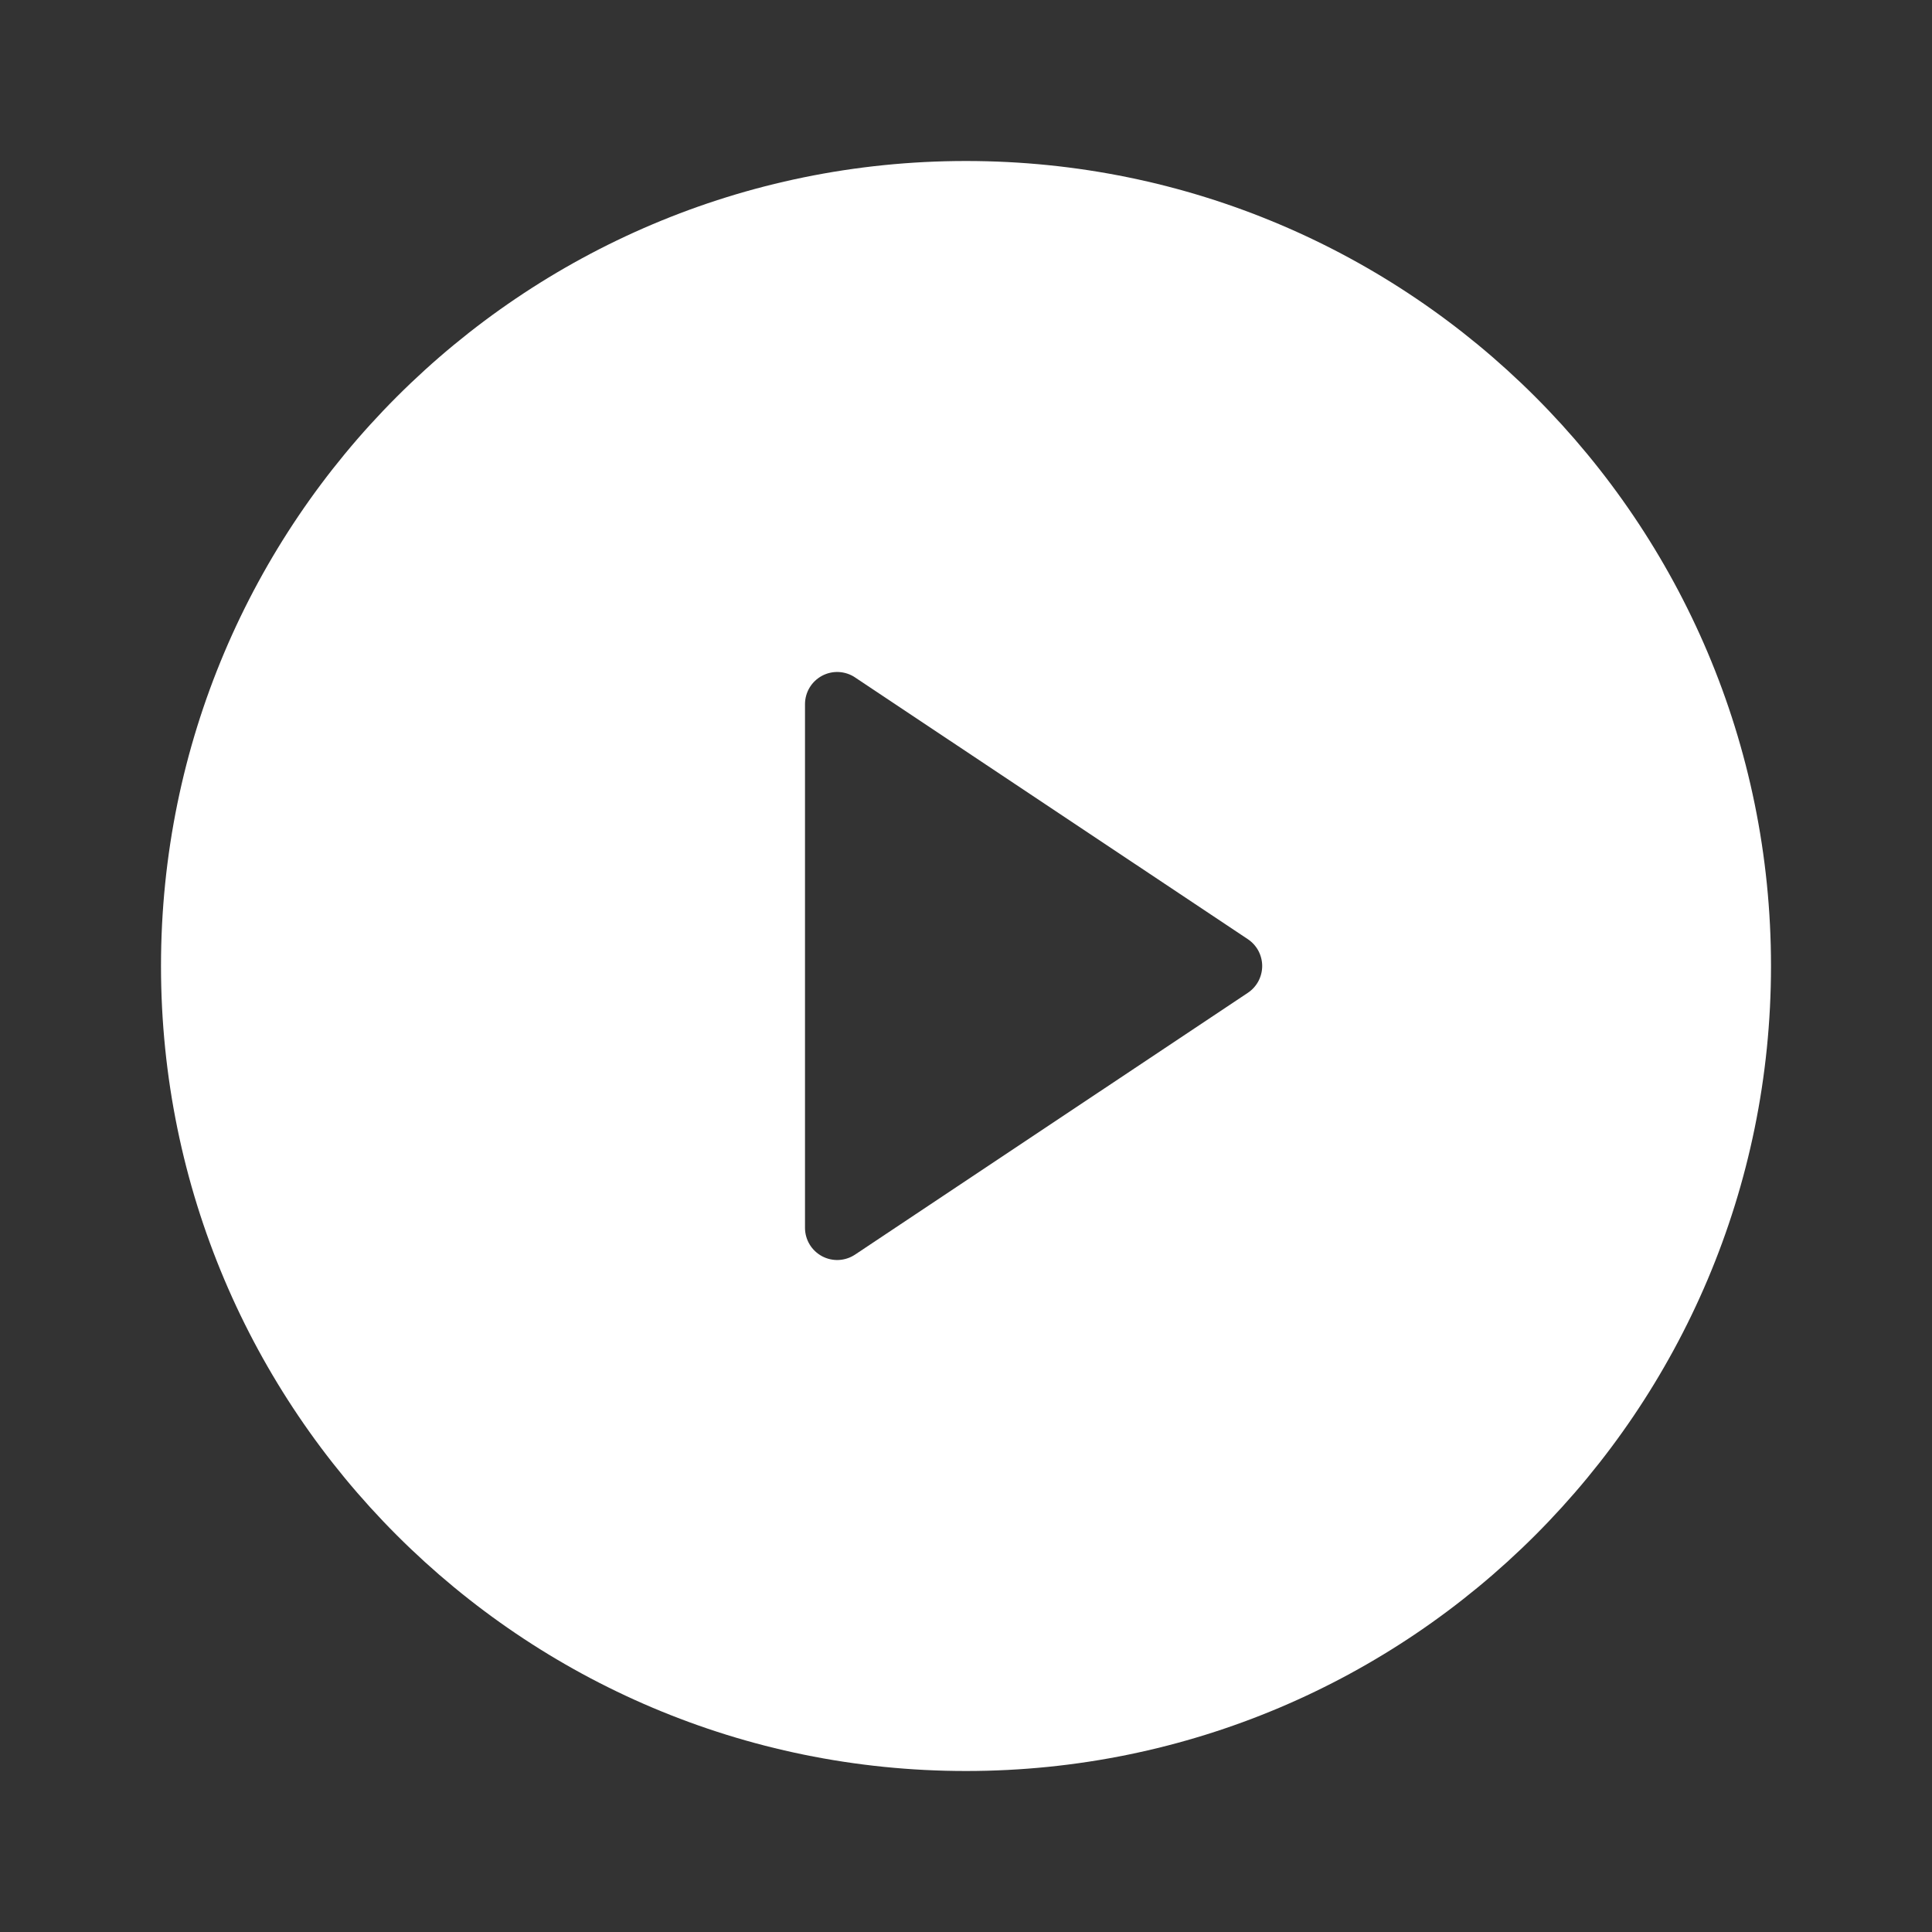
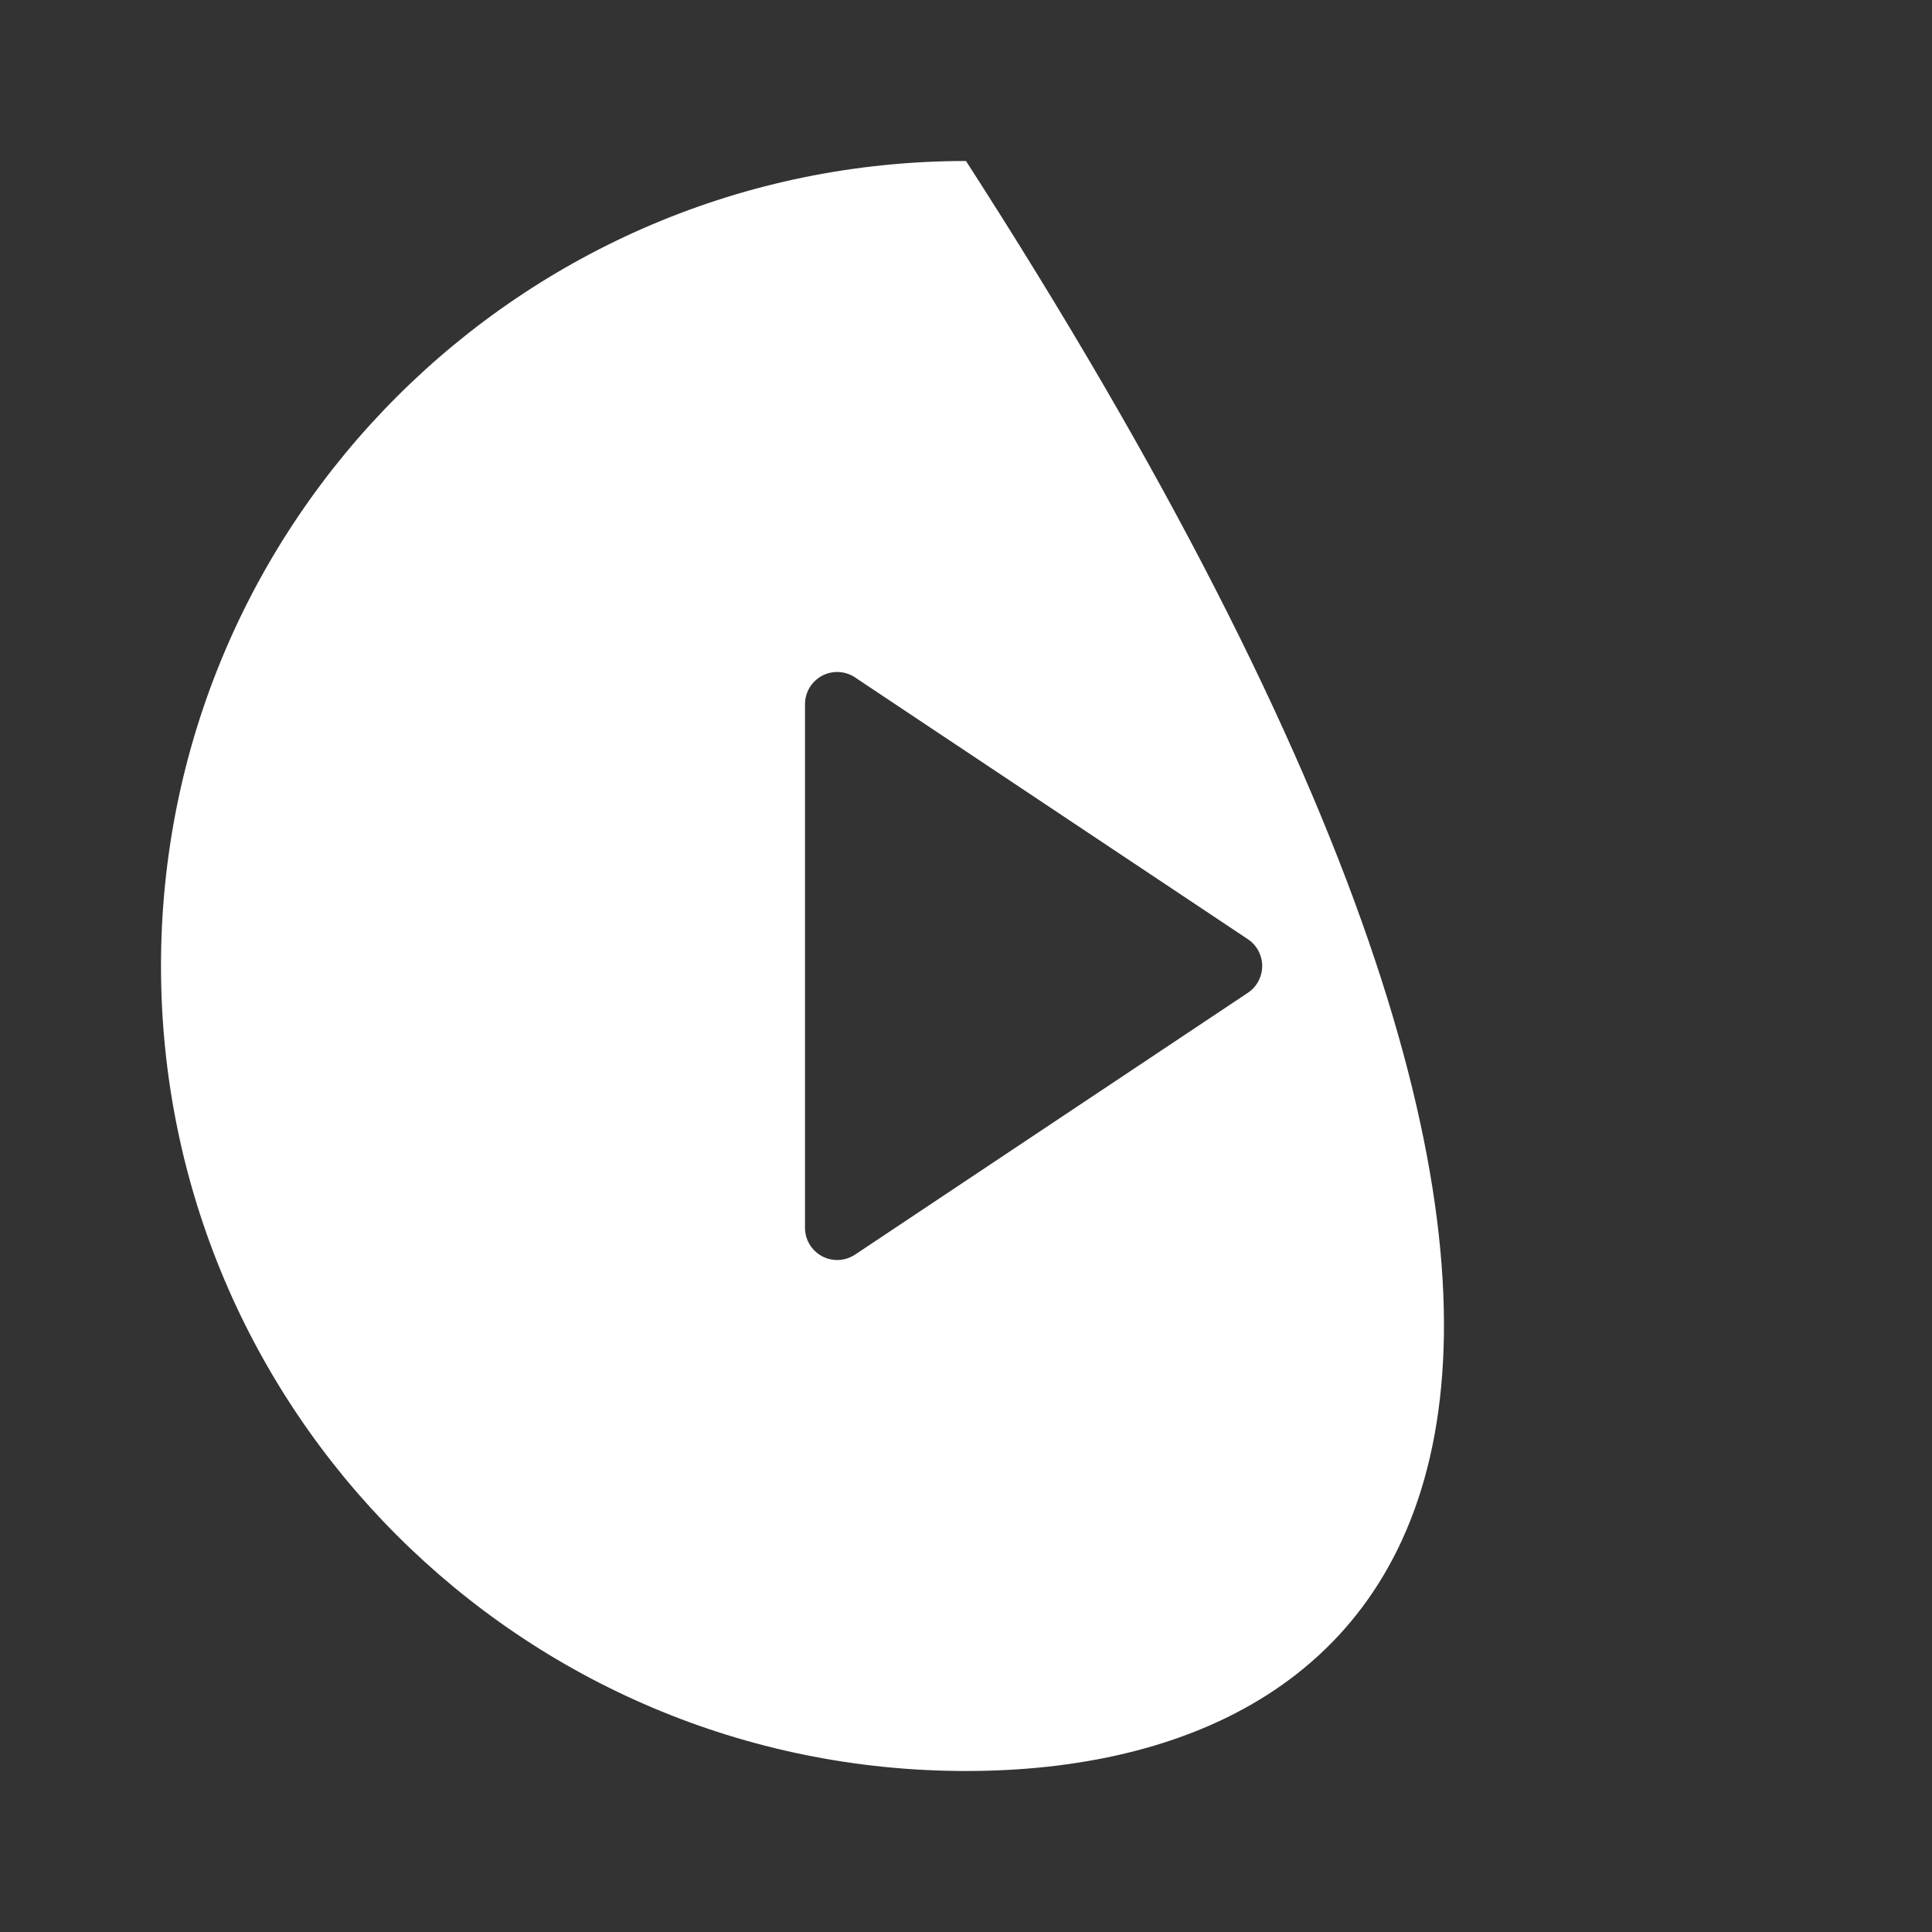
<svg xmlns="http://www.w3.org/2000/svg" width="42" height="42" viewBox="0 0 42 42" fill="none">
  <rect x="0" y="0" width="42" height="42" fill="#333333" stroke="none" />
-   <path d="M21 38.5C11.335 38.5 3.5 30.665 3.5 21C3.5 11.335 11.335 3.5 21 3.5C30.665 3.5 38.5 11.335 38.5 21C38.5 30.665 30.665 38.5 21 38.5ZM18.588 14.726C18.483 14.656 18.361 14.616 18.234 14.609C18.108 14.603 17.982 14.631 17.87 14.691C17.759 14.751 17.665 14.839 17.6 14.948C17.535 15.056 17.5 15.181 17.5 15.307V26.693C17.5 26.819 17.535 26.944 17.6 27.052C17.665 27.161 17.759 27.249 17.87 27.309C17.982 27.369 18.108 27.397 18.234 27.391C18.361 27.384 18.483 27.344 18.588 27.274L27.127 21.583C27.223 21.519 27.302 21.432 27.356 21.331C27.41 21.229 27.439 21.115 27.439 21C27.439 20.885 27.41 20.771 27.356 20.669C27.302 20.568 27.223 20.481 27.127 20.417L18.587 14.726H18.588Z" fill="white" />
+   <path d="M21 38.5C11.335 38.5 3.5 30.665 3.5 21C3.5 11.335 11.335 3.5 21 3.5C38.5 30.665 30.665 38.5 21 38.5ZM18.588 14.726C18.483 14.656 18.361 14.616 18.234 14.609C18.108 14.603 17.982 14.631 17.87 14.691C17.759 14.751 17.665 14.839 17.6 14.948C17.535 15.056 17.5 15.181 17.5 15.307V26.693C17.5 26.819 17.535 26.944 17.6 27.052C17.665 27.161 17.759 27.249 17.87 27.309C17.982 27.369 18.108 27.397 18.234 27.391C18.361 27.384 18.483 27.344 18.588 27.274L27.127 21.583C27.223 21.519 27.302 21.432 27.356 21.331C27.41 21.229 27.439 21.115 27.439 21C27.439 20.885 27.41 20.771 27.356 20.669C27.302 20.568 27.223 20.481 27.127 20.417L18.587 14.726H18.588Z" fill="white" />
</svg>